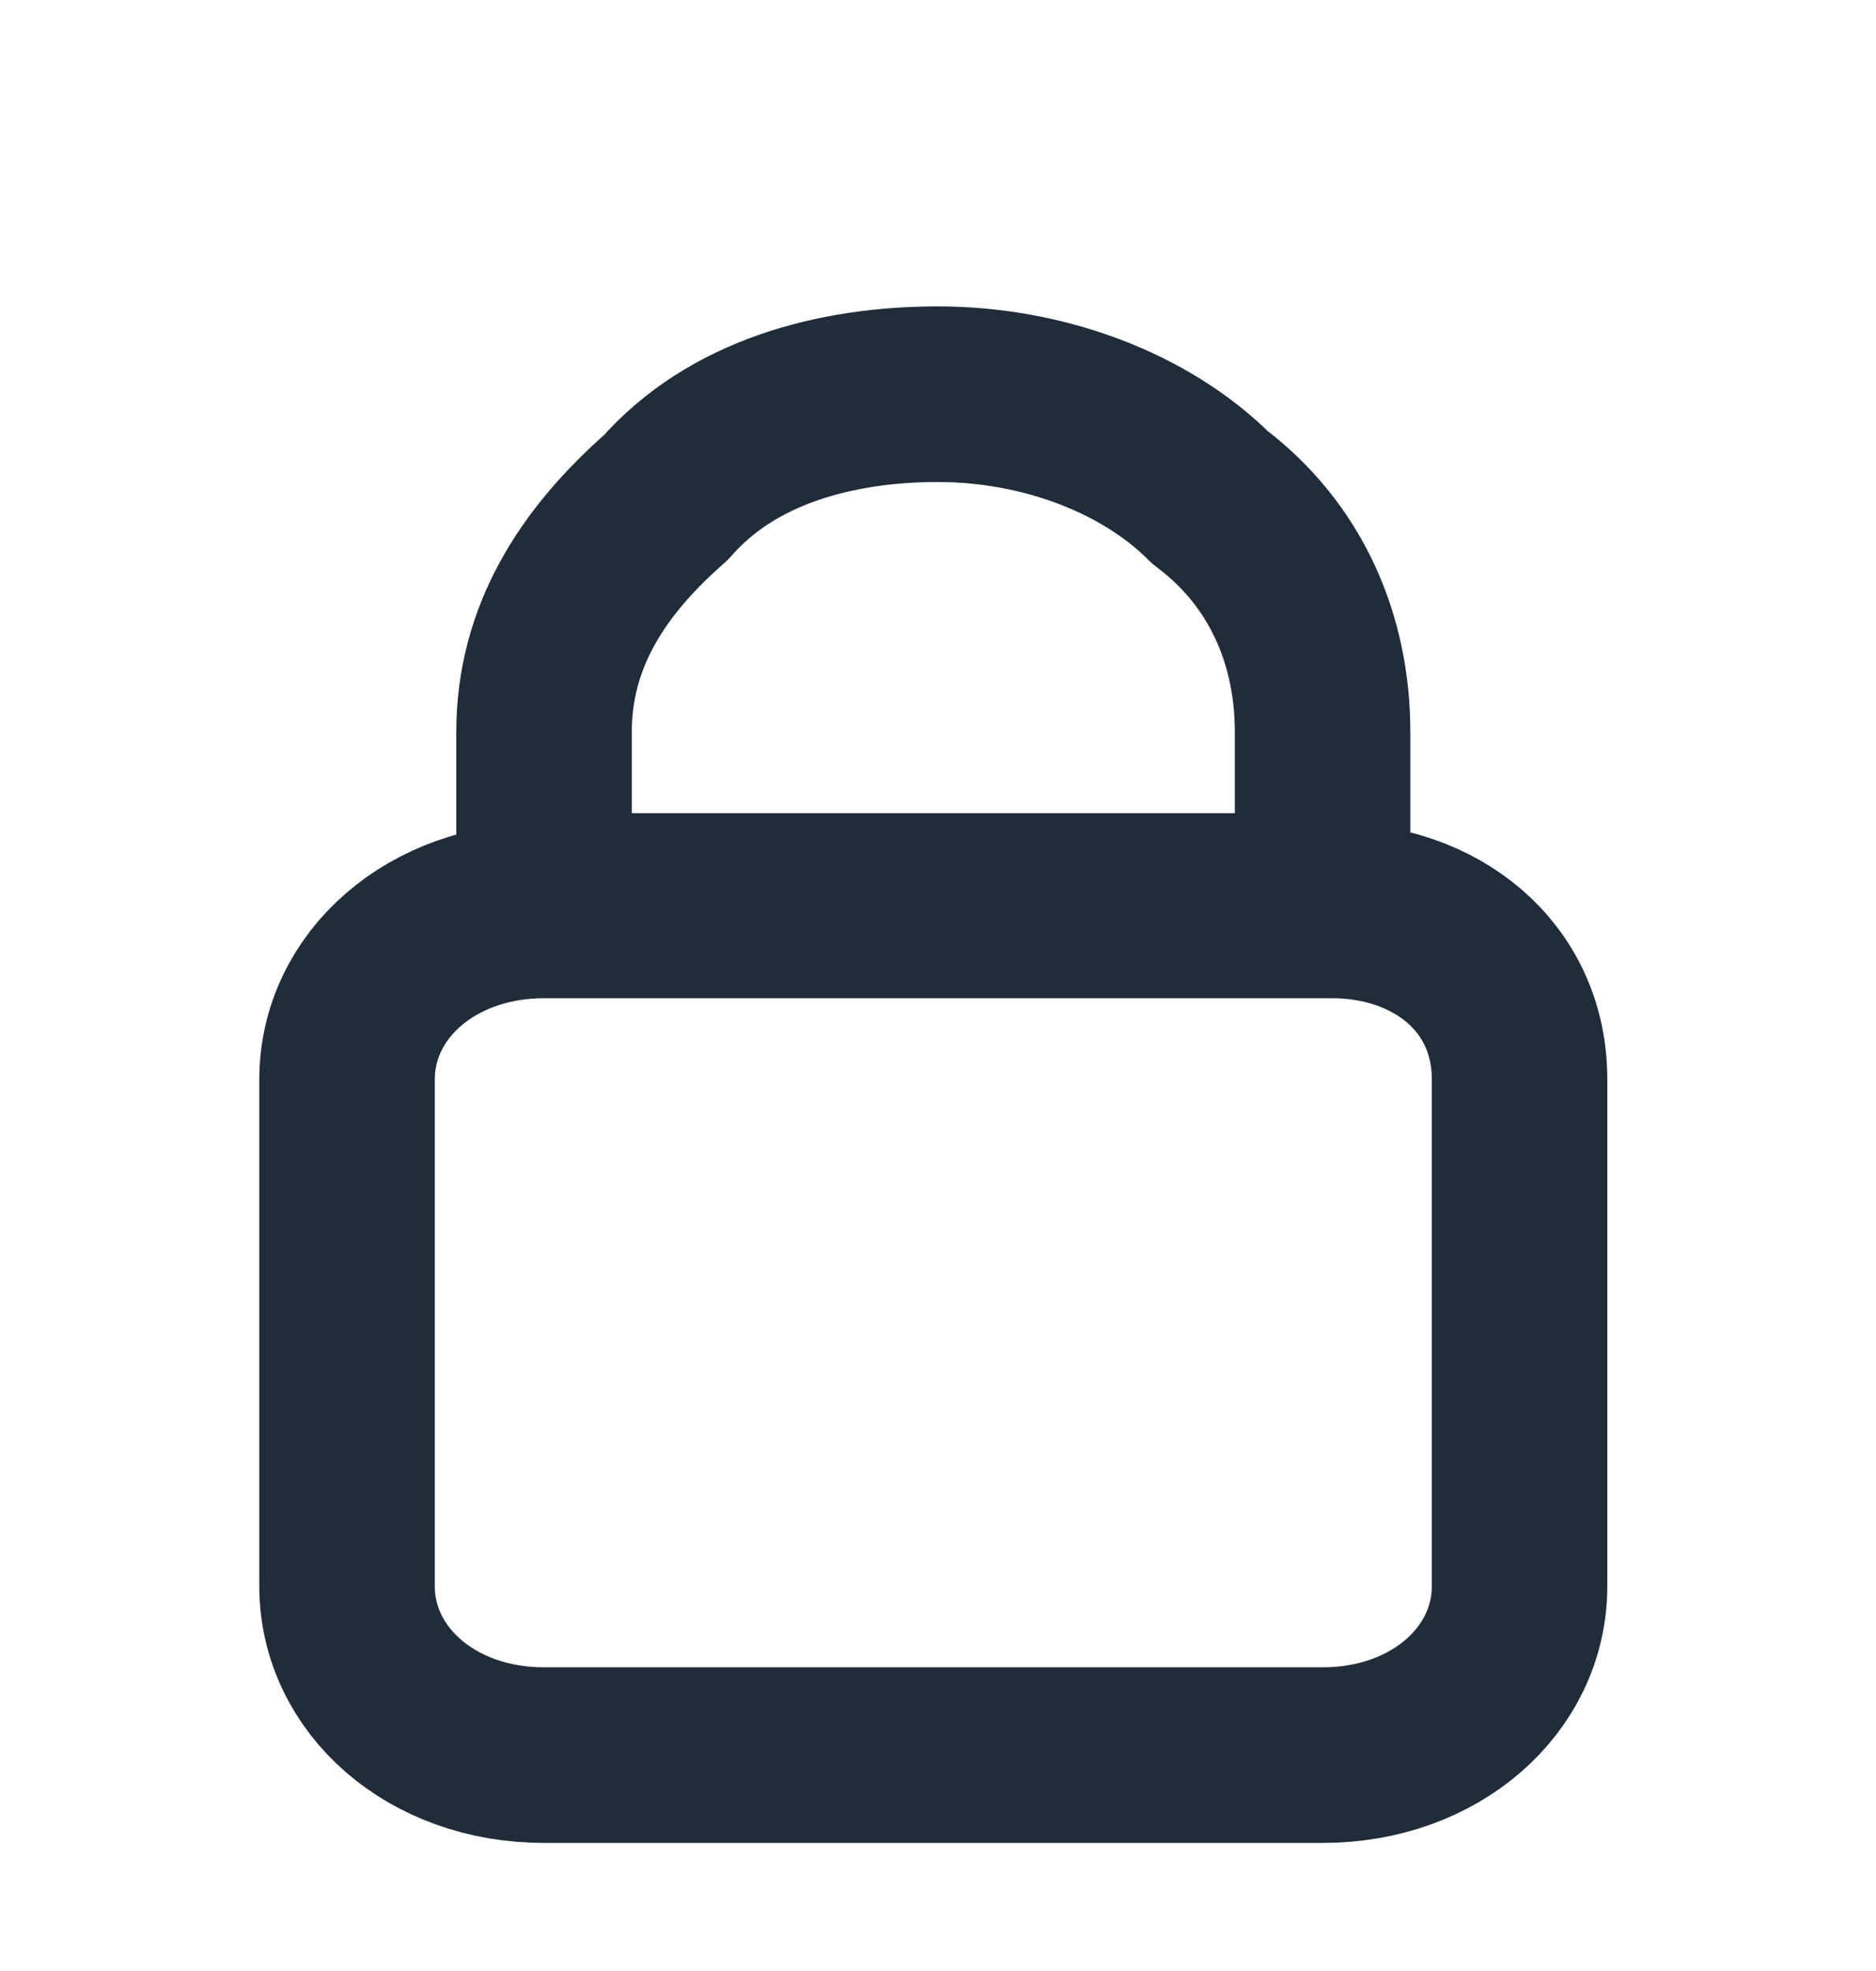
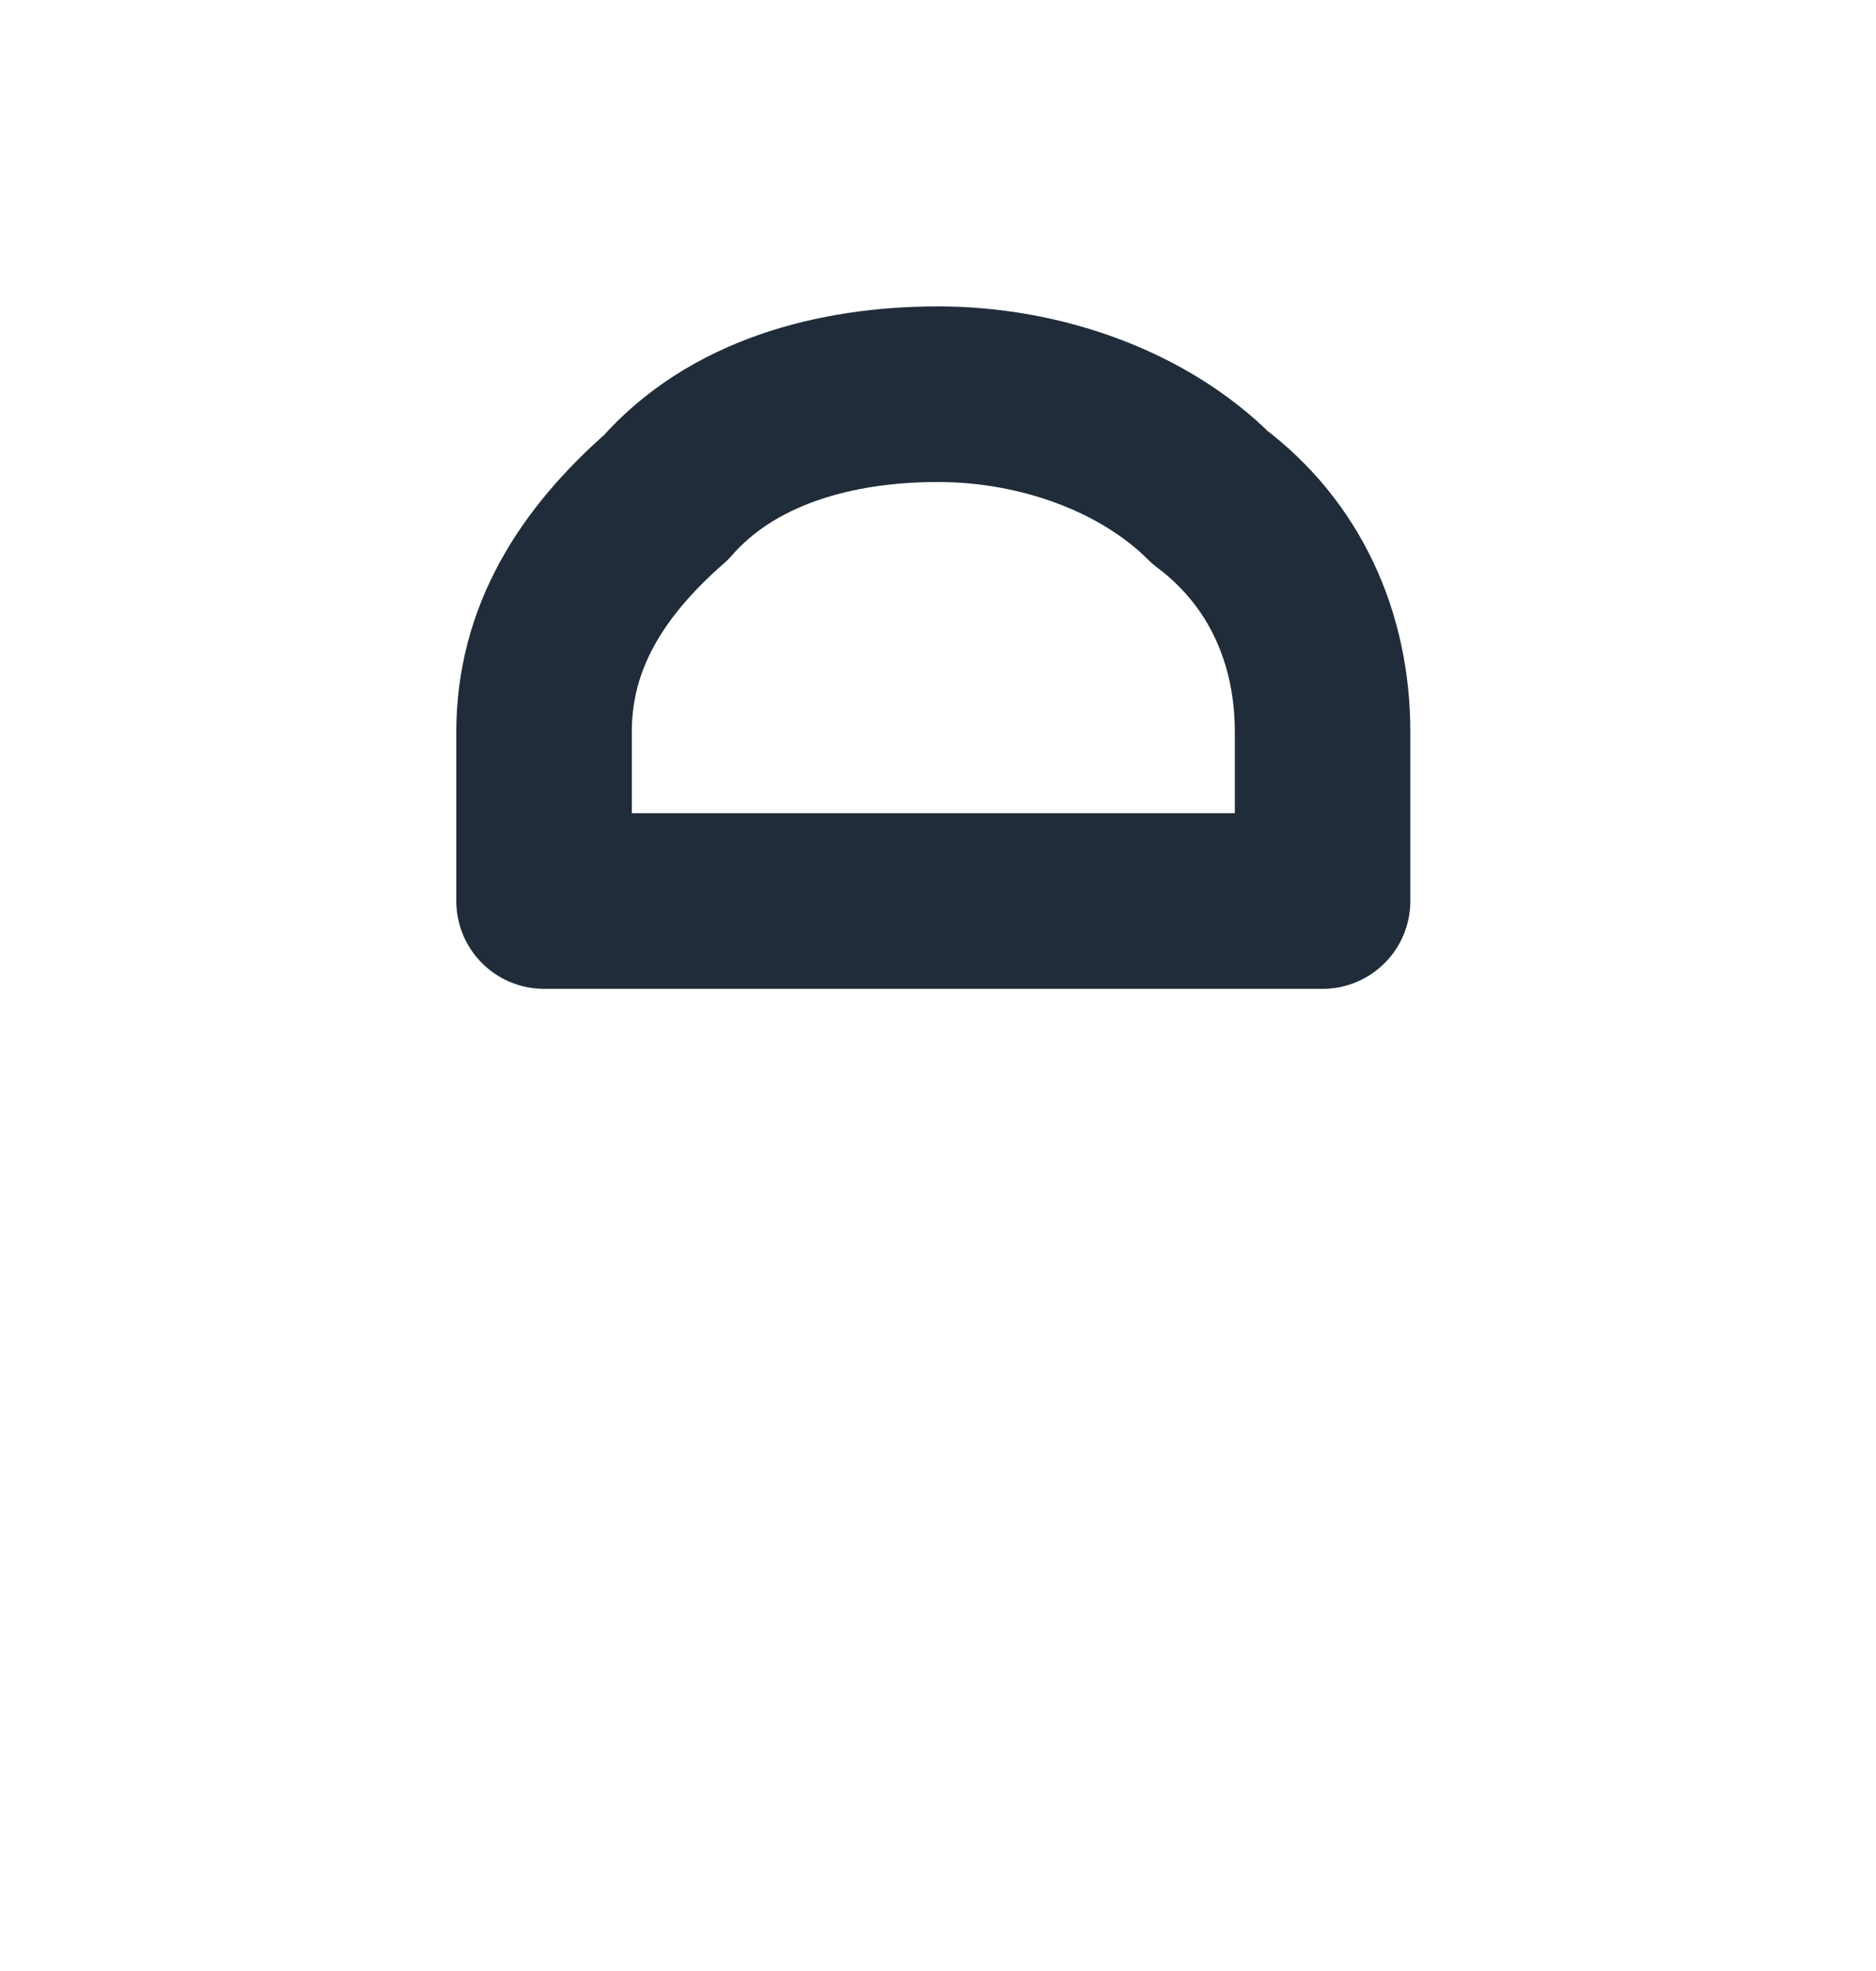
<svg xmlns="http://www.w3.org/2000/svg" xmlns:xlink="http://www.w3.org/1999/xlink" version="1.1" id="Layer_1" x="0px" y="0px" viewBox="0 0 20 21" style="enable-background:new 0 0 20 21;" xml:space="preserve">
  <style type="text/css">
	.st0{clip-path:url(#SVGID_00000127042711830363955040000011392866378002326454_);}
	.st1{fill:none;stroke:#202C39;stroke-width:1.871;stroke-linecap:round;stroke-linejoin:round;}
</style>
  <g>
    <g>
      <defs>
        <rect id="SVGID_1_" y="3" width="20" height="17.5" />
      </defs>
      <clipPath id="SVGID_00000102518445598143730740000000559518811001207727_">
        <use xlink:href="#SVGID_1_" style="overflow:visible;" />
      </clipPath>
      <g style="clip-path:url(#SVGID_00000102518445598143730740000000559518811001207727_);">
-         <path class="st1" d="M14.2,9.7H5.8c-1.2,0-2.1,0.8-2.1,1.8v5.4c0,1,0.9,1.8,2.1,1.8h8.3c1.2,0,2.1-0.8,2.1-1.8v-5.4     C16.2,10.4,15.3,9.7,14.2,9.7z" />
-         <path class="st1" d="M10,4.2c-1.1,0-2.2,0.3-2.9,1.1C6.3,6,5.8,6.8,5.8,7.8v1.8h8.3V7.8c0-1-0.4-1.9-1.2-2.5     C12.2,4.6,11.1,4.2,10,4.2L10,4.2z" />
+         <path class="st1" d="M10,4.2c-1.1,0-2.2,0.3-2.9,1.1C6.3,6,5.8,6.8,5.8,7.8v1.8h8.3V7.8c0-1-0.4-1.9-1.2-2.5     C12.2,4.6,11.1,4.2,10,4.2z" />
      </g>
    </g>
  </g>
</svg>